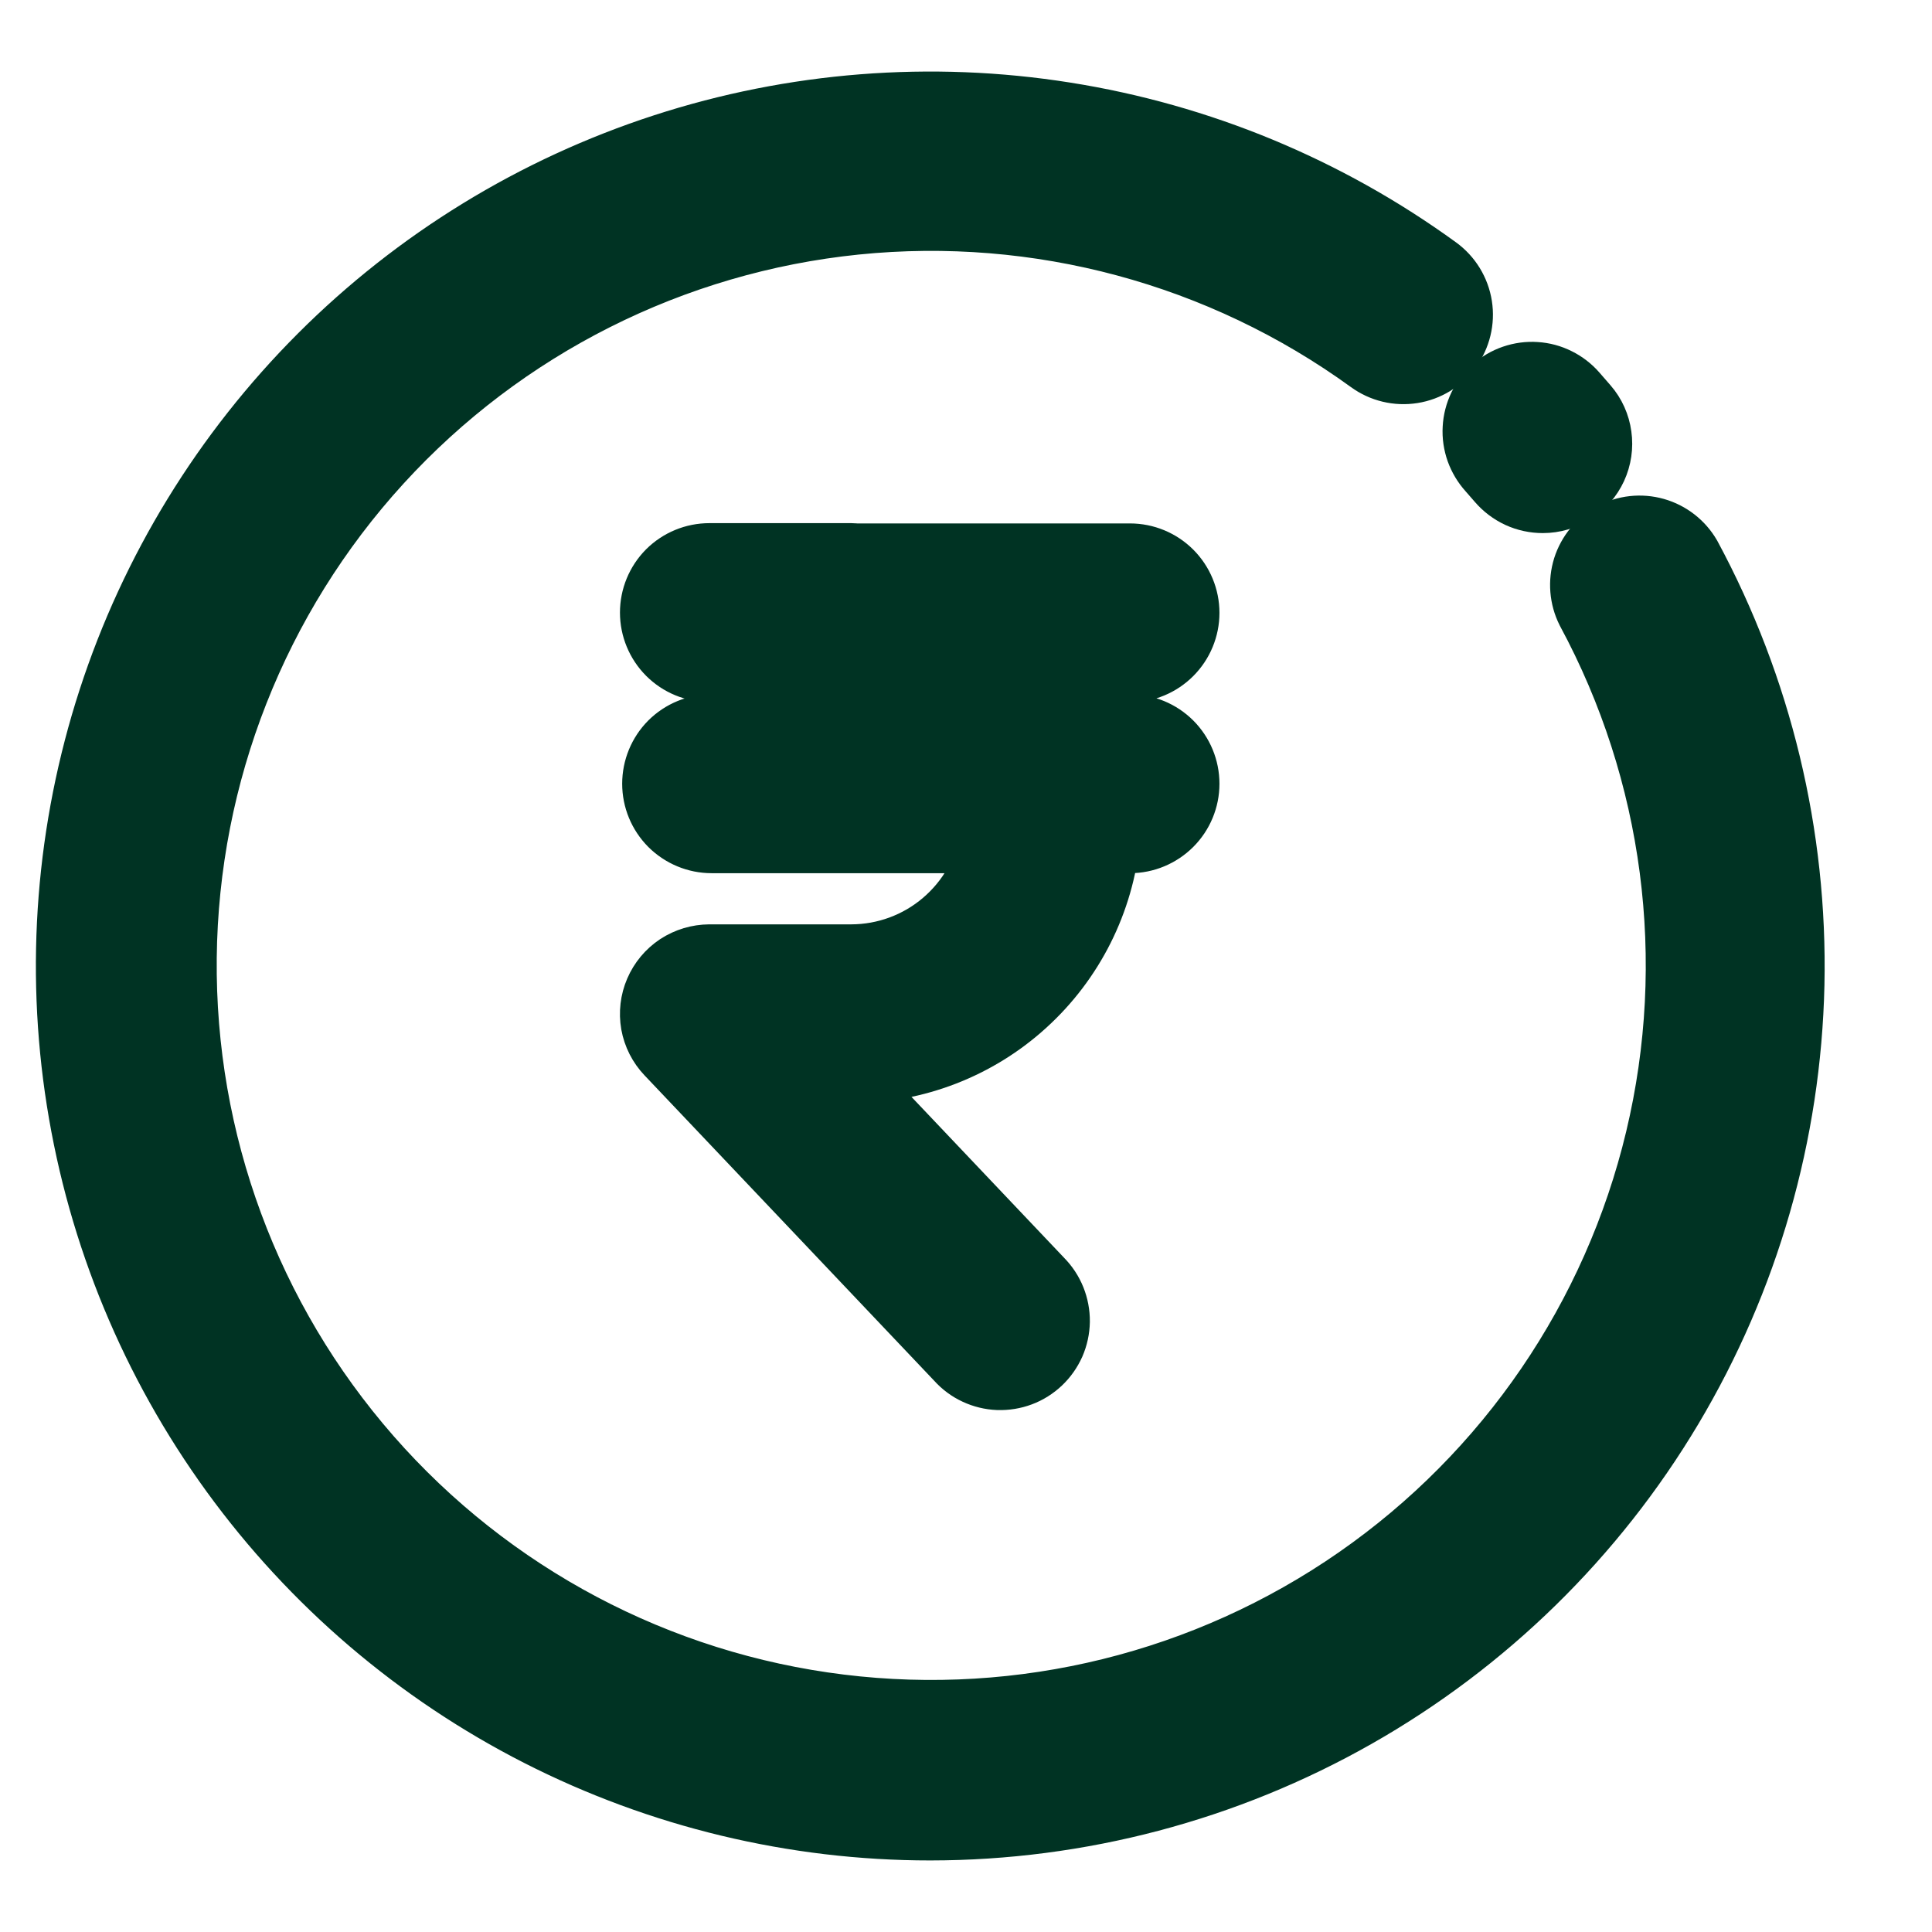
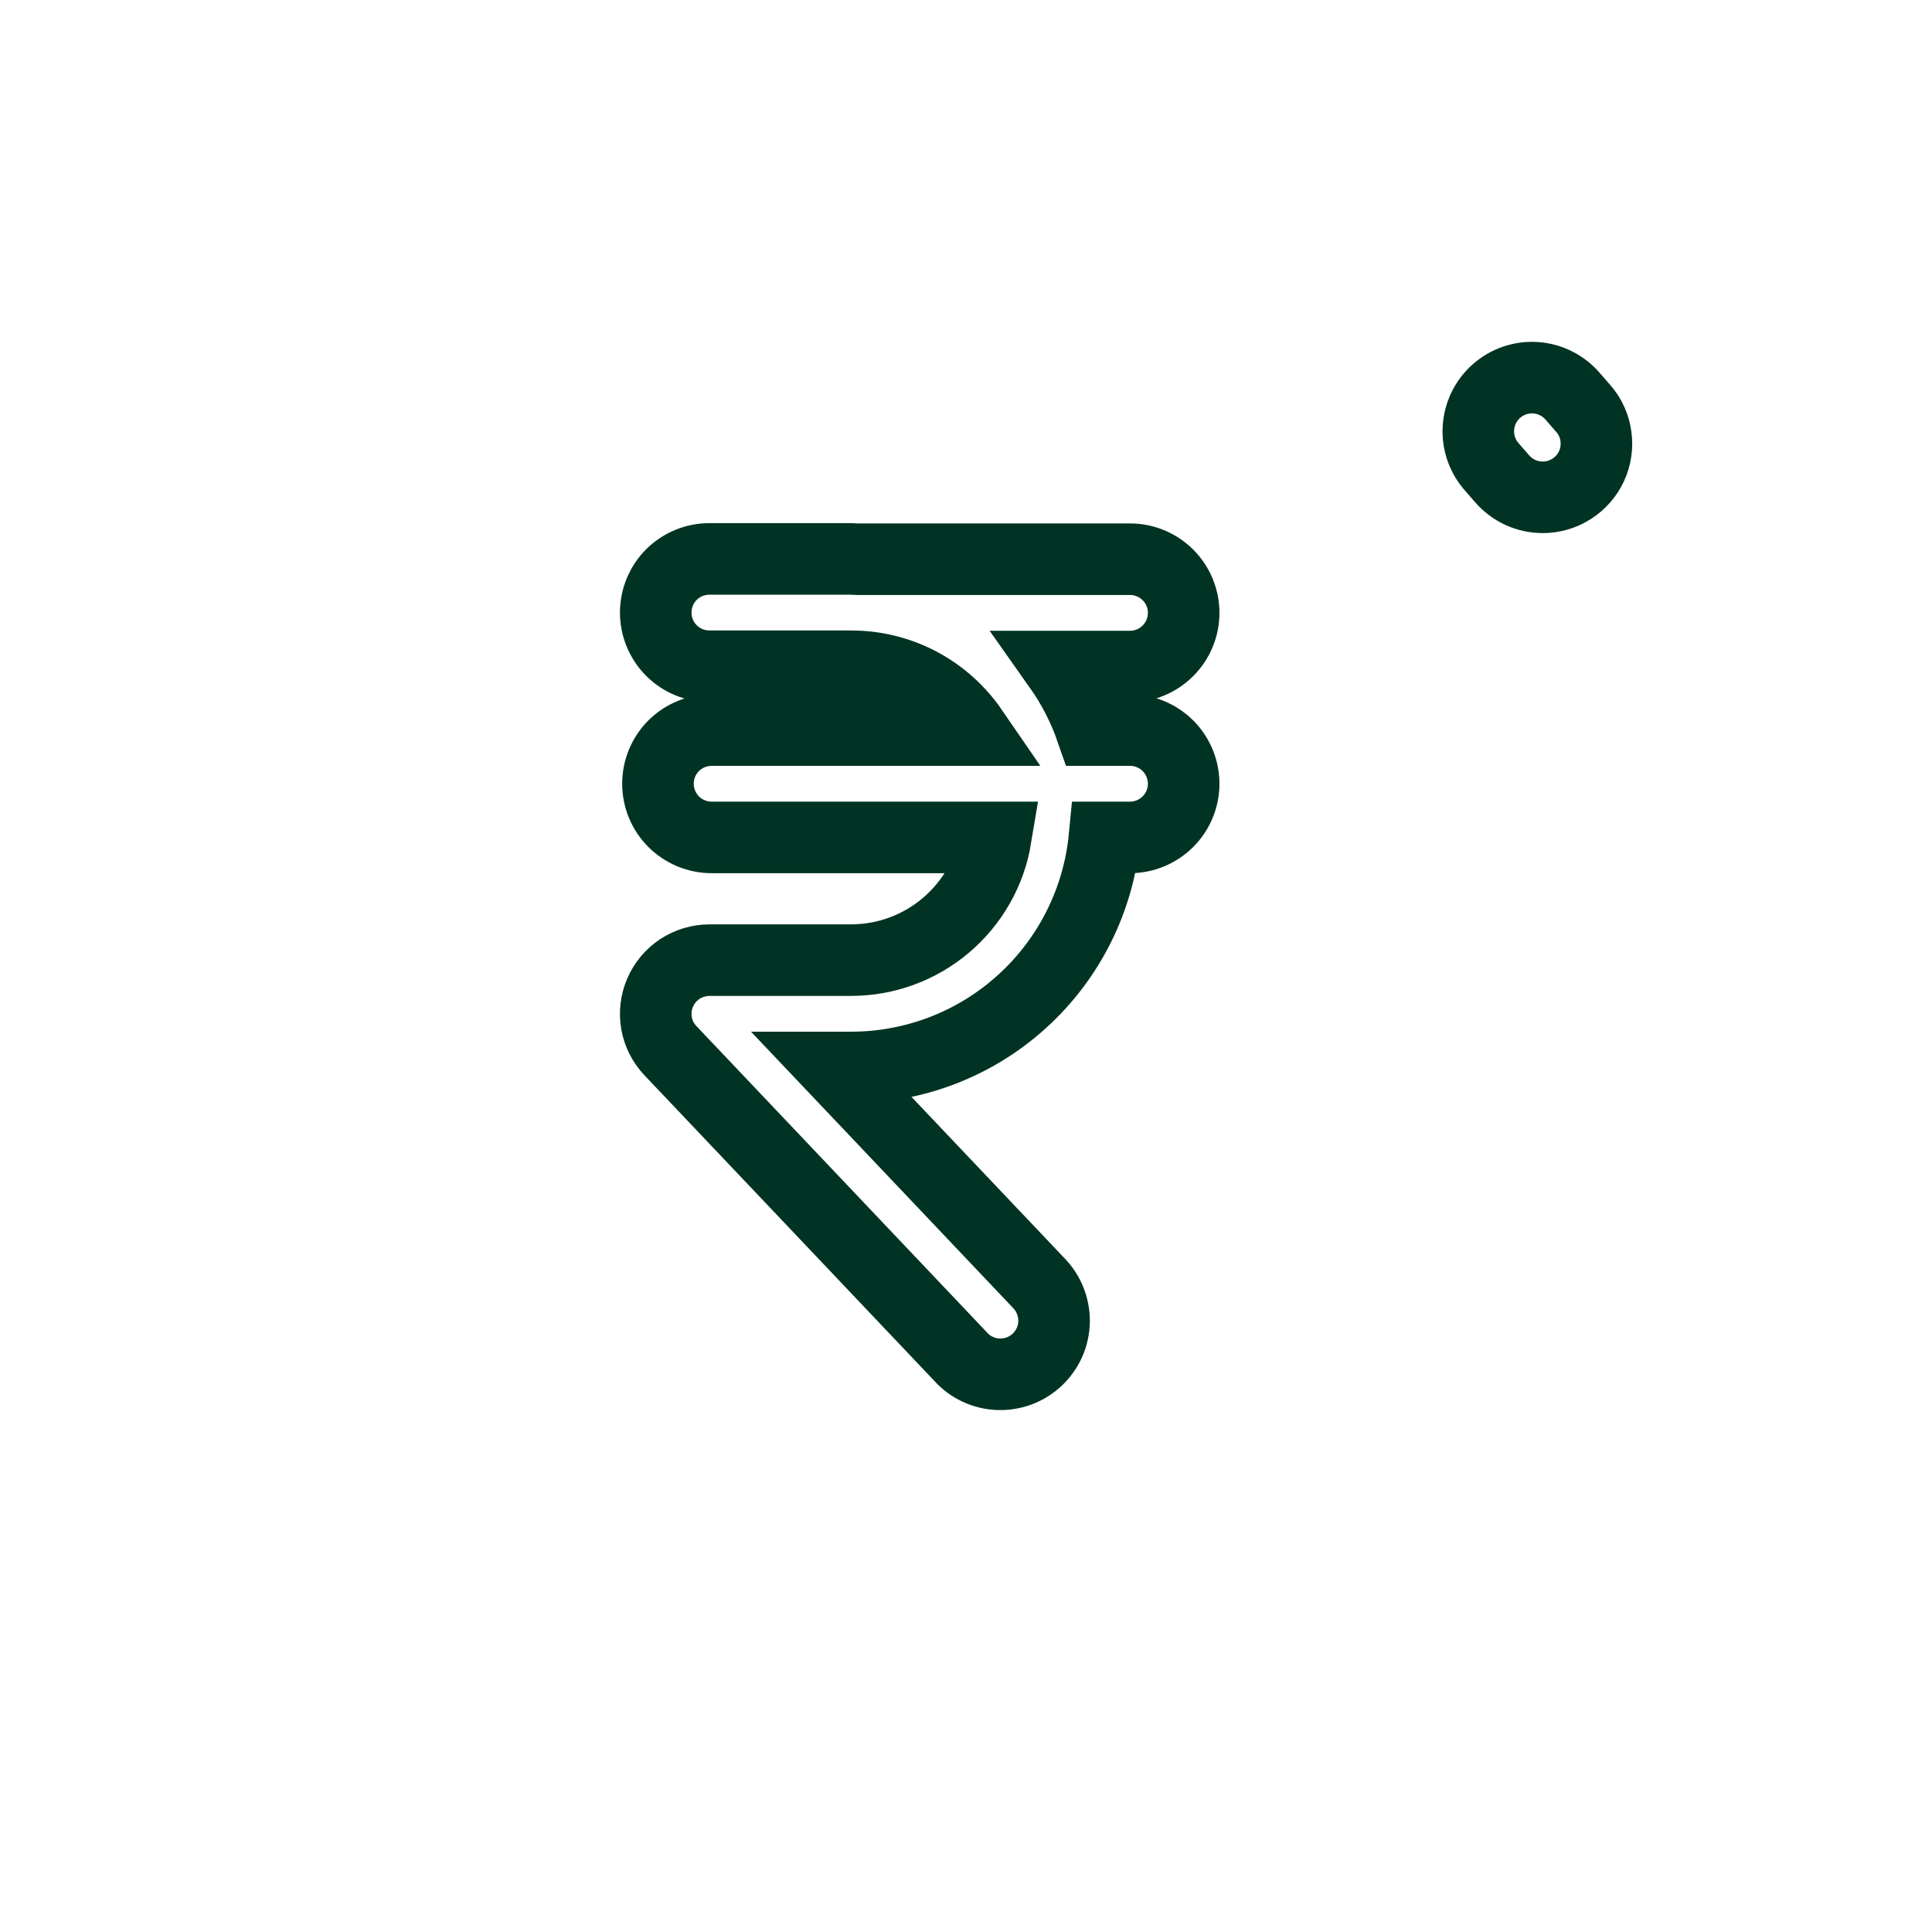
<svg xmlns="http://www.w3.org/2000/svg" width="27" height="27" viewBox="0 0 27 27" fill="none">
-   <path d="M15.792 10.203H15.253C15.143 9.886 14.989 9.588 14.796 9.315H15.792C15.991 9.315 16.181 9.236 16.322 9.095C16.463 8.954 16.542 8.763 16.542 8.565C16.542 8.366 16.463 8.175 16.322 8.034C16.181 7.894 15.991 7.815 15.792 7.815H11.979C11.965 7.815 11.952 7.814 11.938 7.813C11.925 7.812 11.911 7.811 11.897 7.811H9.914C9.715 7.811 9.524 7.89 9.383 8.03C9.243 8.171 9.164 8.362 9.164 8.561C9.164 8.759 9.243 8.95 9.383 9.091C9.524 9.232 9.715 9.311 9.914 9.311H11.897C12.23 9.311 12.559 9.392 12.853 9.547C13.148 9.703 13.4 9.928 13.589 10.203H9.945C9.746 10.203 9.555 10.282 9.414 10.422C9.274 10.563 9.195 10.754 9.195 10.953C9.195 11.152 9.274 11.342 9.414 11.483C9.555 11.623 9.746 11.703 9.945 11.703H13.917C13.838 12.181 13.591 12.616 13.221 12.93C12.851 13.245 12.382 13.417 11.897 13.418H9.914C9.767 13.419 9.624 13.462 9.501 13.542C9.379 13.623 9.283 13.738 9.225 13.873C9.167 14.007 9.15 14.156 9.175 14.3C9.201 14.444 9.269 14.578 9.37 14.684L13.425 18.959C13.492 19.034 13.573 19.094 13.664 19.136C13.754 19.178 13.852 19.202 13.952 19.206C14.052 19.209 14.152 19.193 14.245 19.158C14.339 19.123 14.424 19.069 14.497 19C14.569 18.932 14.627 18.849 14.668 18.758C14.708 18.666 14.729 18.567 14.731 18.467C14.732 18.367 14.713 18.268 14.676 18.175C14.639 18.083 14.583 17.998 14.513 17.927L11.659 14.918H11.897C12.781 14.917 13.633 14.588 14.286 13.993C14.94 13.399 15.35 12.582 15.435 11.703H15.792C15.991 11.703 16.181 11.623 16.322 11.483C16.463 11.342 16.542 11.152 16.542 10.953C16.542 10.754 16.463 10.563 16.322 10.422C16.181 10.282 15.991 10.203 15.792 10.203Z" fill="#003323" />
  <path d="M15.792 10.203H15.253C15.143 9.886 14.989 9.588 14.796 9.315H15.792C15.991 9.315 16.181 9.236 16.322 9.095C16.463 8.954 16.542 8.763 16.542 8.565C16.542 8.366 16.463 8.175 16.322 8.034C16.181 7.894 15.991 7.815 15.792 7.815H11.979C11.965 7.815 11.952 7.814 11.938 7.813C11.925 7.812 11.911 7.811 11.897 7.811H9.914C9.715 7.811 9.524 7.89 9.383 8.03C9.243 8.171 9.164 8.362 9.164 8.561C9.164 8.759 9.243 8.95 9.383 9.091C9.524 9.232 9.715 9.311 9.914 9.311H11.897C12.23 9.311 12.559 9.392 12.853 9.547C13.148 9.703 13.4 9.928 13.589 10.203H9.945C9.746 10.203 9.555 10.282 9.414 10.422C9.274 10.563 9.195 10.754 9.195 10.953C9.195 11.152 9.274 11.342 9.414 11.483C9.555 11.623 9.746 11.703 9.945 11.703H13.917C13.838 12.181 13.591 12.616 13.221 12.93C12.851 13.245 12.382 13.417 11.897 13.418H9.914C9.767 13.419 9.624 13.462 9.501 13.542C9.379 13.623 9.283 13.738 9.225 13.873C9.167 14.007 9.15 14.156 9.175 14.3C9.201 14.444 9.269 14.578 9.37 14.684L13.425 18.959C13.492 19.034 13.573 19.094 13.664 19.136C13.754 19.178 13.852 19.202 13.952 19.206C14.052 19.209 14.152 19.193 14.245 19.158C14.339 19.123 14.424 19.069 14.497 19C14.569 18.932 14.627 18.849 14.668 18.758C14.708 18.666 14.729 18.567 14.731 18.467C14.732 18.367 14.713 18.268 14.676 18.175C14.639 18.083 14.583 17.998 14.513 17.927L11.659 14.918H11.897C12.781 14.917 13.633 14.588 14.286 13.993C14.94 13.399 15.35 12.582 15.435 11.703H15.792C15.991 11.703 16.181 11.623 16.322 11.483C16.463 11.342 16.542 11.152 16.542 10.953C16.542 10.754 16.463 10.563 16.322 10.422C16.181 10.282 15.991 10.203 15.792 10.203Z" stroke="#003323" />
-   <path d="M13 25.5C11.107 25.5 9.24 25.051 7.553 24.192C5.865 23.332 4.406 22.085 3.293 20.553C2.18 19.02 1.445 17.247 1.149 15.376C0.853 13.506 1.004 11.592 1.589 9.791C2.174 7.99 3.178 6.353 4.517 5.014C5.856 3.675 7.493 2.672 9.294 2.087C11.095 1.502 13.009 1.351 14.879 1.648C16.75 1.944 18.523 2.679 20.055 3.792C20.216 3.909 20.324 4.085 20.355 4.282C20.386 4.478 20.337 4.679 20.22 4.84C20.103 5.001 19.927 5.108 19.731 5.139C19.534 5.17 19.334 5.122 19.173 5.005C17.086 3.491 14.515 2.799 11.95 3.06C9.385 3.322 7.007 4.519 5.269 6.423C3.531 8.327 2.556 10.805 2.529 13.383C2.502 15.961 3.426 18.458 5.124 20.398C6.822 22.338 9.175 23.585 11.733 23.899C14.292 24.214 16.877 23.576 18.995 22.105C21.112 20.635 22.614 18.436 23.213 15.928C23.812 13.421 23.466 10.781 22.242 8.512C22.155 8.338 22.139 8.136 22.197 7.95C22.256 7.764 22.385 7.608 22.556 7.516C22.728 7.423 22.929 7.401 23.117 7.454C23.304 7.507 23.464 7.631 23.562 7.8C24.547 9.628 25.042 11.681 24.997 13.758C24.951 15.834 24.368 17.863 23.304 19.647C22.24 21.431 20.731 22.908 18.925 23.934C17.119 24.96 15.077 25.499 13 25.5Z" fill="#003323" />
-   <path d="M13 25.5C11.107 25.5 9.24 25.051 7.553 24.192C5.865 23.332 4.406 22.085 3.293 20.553C2.18 19.02 1.445 17.247 1.149 15.376C0.853 13.506 1.004 11.592 1.589 9.791C2.174 7.99 3.178 6.353 4.517 5.014C5.856 3.675 7.493 2.672 9.294 2.087C11.095 1.502 13.009 1.351 14.879 1.648C16.75 1.944 18.523 2.679 20.055 3.792C20.216 3.909 20.324 4.085 20.355 4.282C20.386 4.478 20.337 4.679 20.22 4.84C20.103 5.001 19.927 5.108 19.731 5.139C19.534 5.17 19.334 5.122 19.173 5.005C17.086 3.491 14.515 2.799 11.95 3.06C9.385 3.322 7.007 4.519 5.269 6.423C3.531 8.327 2.556 10.805 2.529 13.383C2.502 15.961 3.426 18.458 5.124 20.398C6.822 22.338 9.175 23.585 11.733 23.899C14.292 24.214 16.877 23.576 18.995 22.105C21.112 20.635 22.614 18.436 23.213 15.928C23.812 13.421 23.466 10.781 22.242 8.512C22.155 8.338 22.139 8.136 22.197 7.95C22.256 7.764 22.385 7.608 22.556 7.516C22.728 7.423 22.929 7.401 23.117 7.454C23.304 7.507 23.464 7.631 23.562 7.8C24.547 9.628 25.042 11.681 24.997 13.758C24.951 15.834 24.368 17.863 23.304 19.647C22.24 21.431 20.731 22.908 18.925 23.934C17.119 24.96 15.077 25.499 13 25.5Z" stroke="#003323" />
-   <path d="M21.561 6.95C21.453 6.95 21.345 6.927 21.247 6.882C21.148 6.836 21.061 6.77 20.99 6.688L20.855 6.533C20.788 6.459 20.737 6.373 20.703 6.28C20.67 6.186 20.655 6.087 20.661 5.988C20.666 5.889 20.691 5.792 20.734 5.702C20.777 5.613 20.837 5.533 20.911 5.467C20.986 5.401 21.072 5.35 21.166 5.318C21.26 5.286 21.359 5.272 21.458 5.279C21.557 5.285 21.654 5.311 21.743 5.356C21.832 5.4 21.911 5.461 21.976 5.536L22.13 5.713C22.224 5.821 22.284 5.955 22.303 6.097C22.323 6.239 22.302 6.383 22.242 6.514C22.182 6.644 22.086 6.754 21.965 6.831C21.845 6.909 21.704 6.95 21.561 6.95Z" fill="#003323" />
  <path d="M21.561 6.95C21.453 6.95 21.345 6.927 21.247 6.882C21.148 6.836 21.061 6.77 20.99 6.688L20.855 6.533C20.788 6.459 20.737 6.373 20.703 6.28C20.67 6.186 20.655 6.087 20.661 5.988C20.666 5.889 20.691 5.792 20.734 5.702C20.777 5.613 20.837 5.533 20.911 5.467C20.986 5.401 21.072 5.35 21.166 5.318C21.26 5.286 21.359 5.272 21.458 5.279C21.557 5.285 21.654 5.311 21.743 5.356C21.832 5.4 21.911 5.461 21.976 5.536L22.13 5.713C22.224 5.821 22.284 5.955 22.303 6.097C22.323 6.239 22.302 6.383 22.242 6.514C22.182 6.644 22.086 6.754 21.965 6.831C21.845 6.909 21.704 6.95 21.561 6.95Z" stroke="#003323" />
</svg>